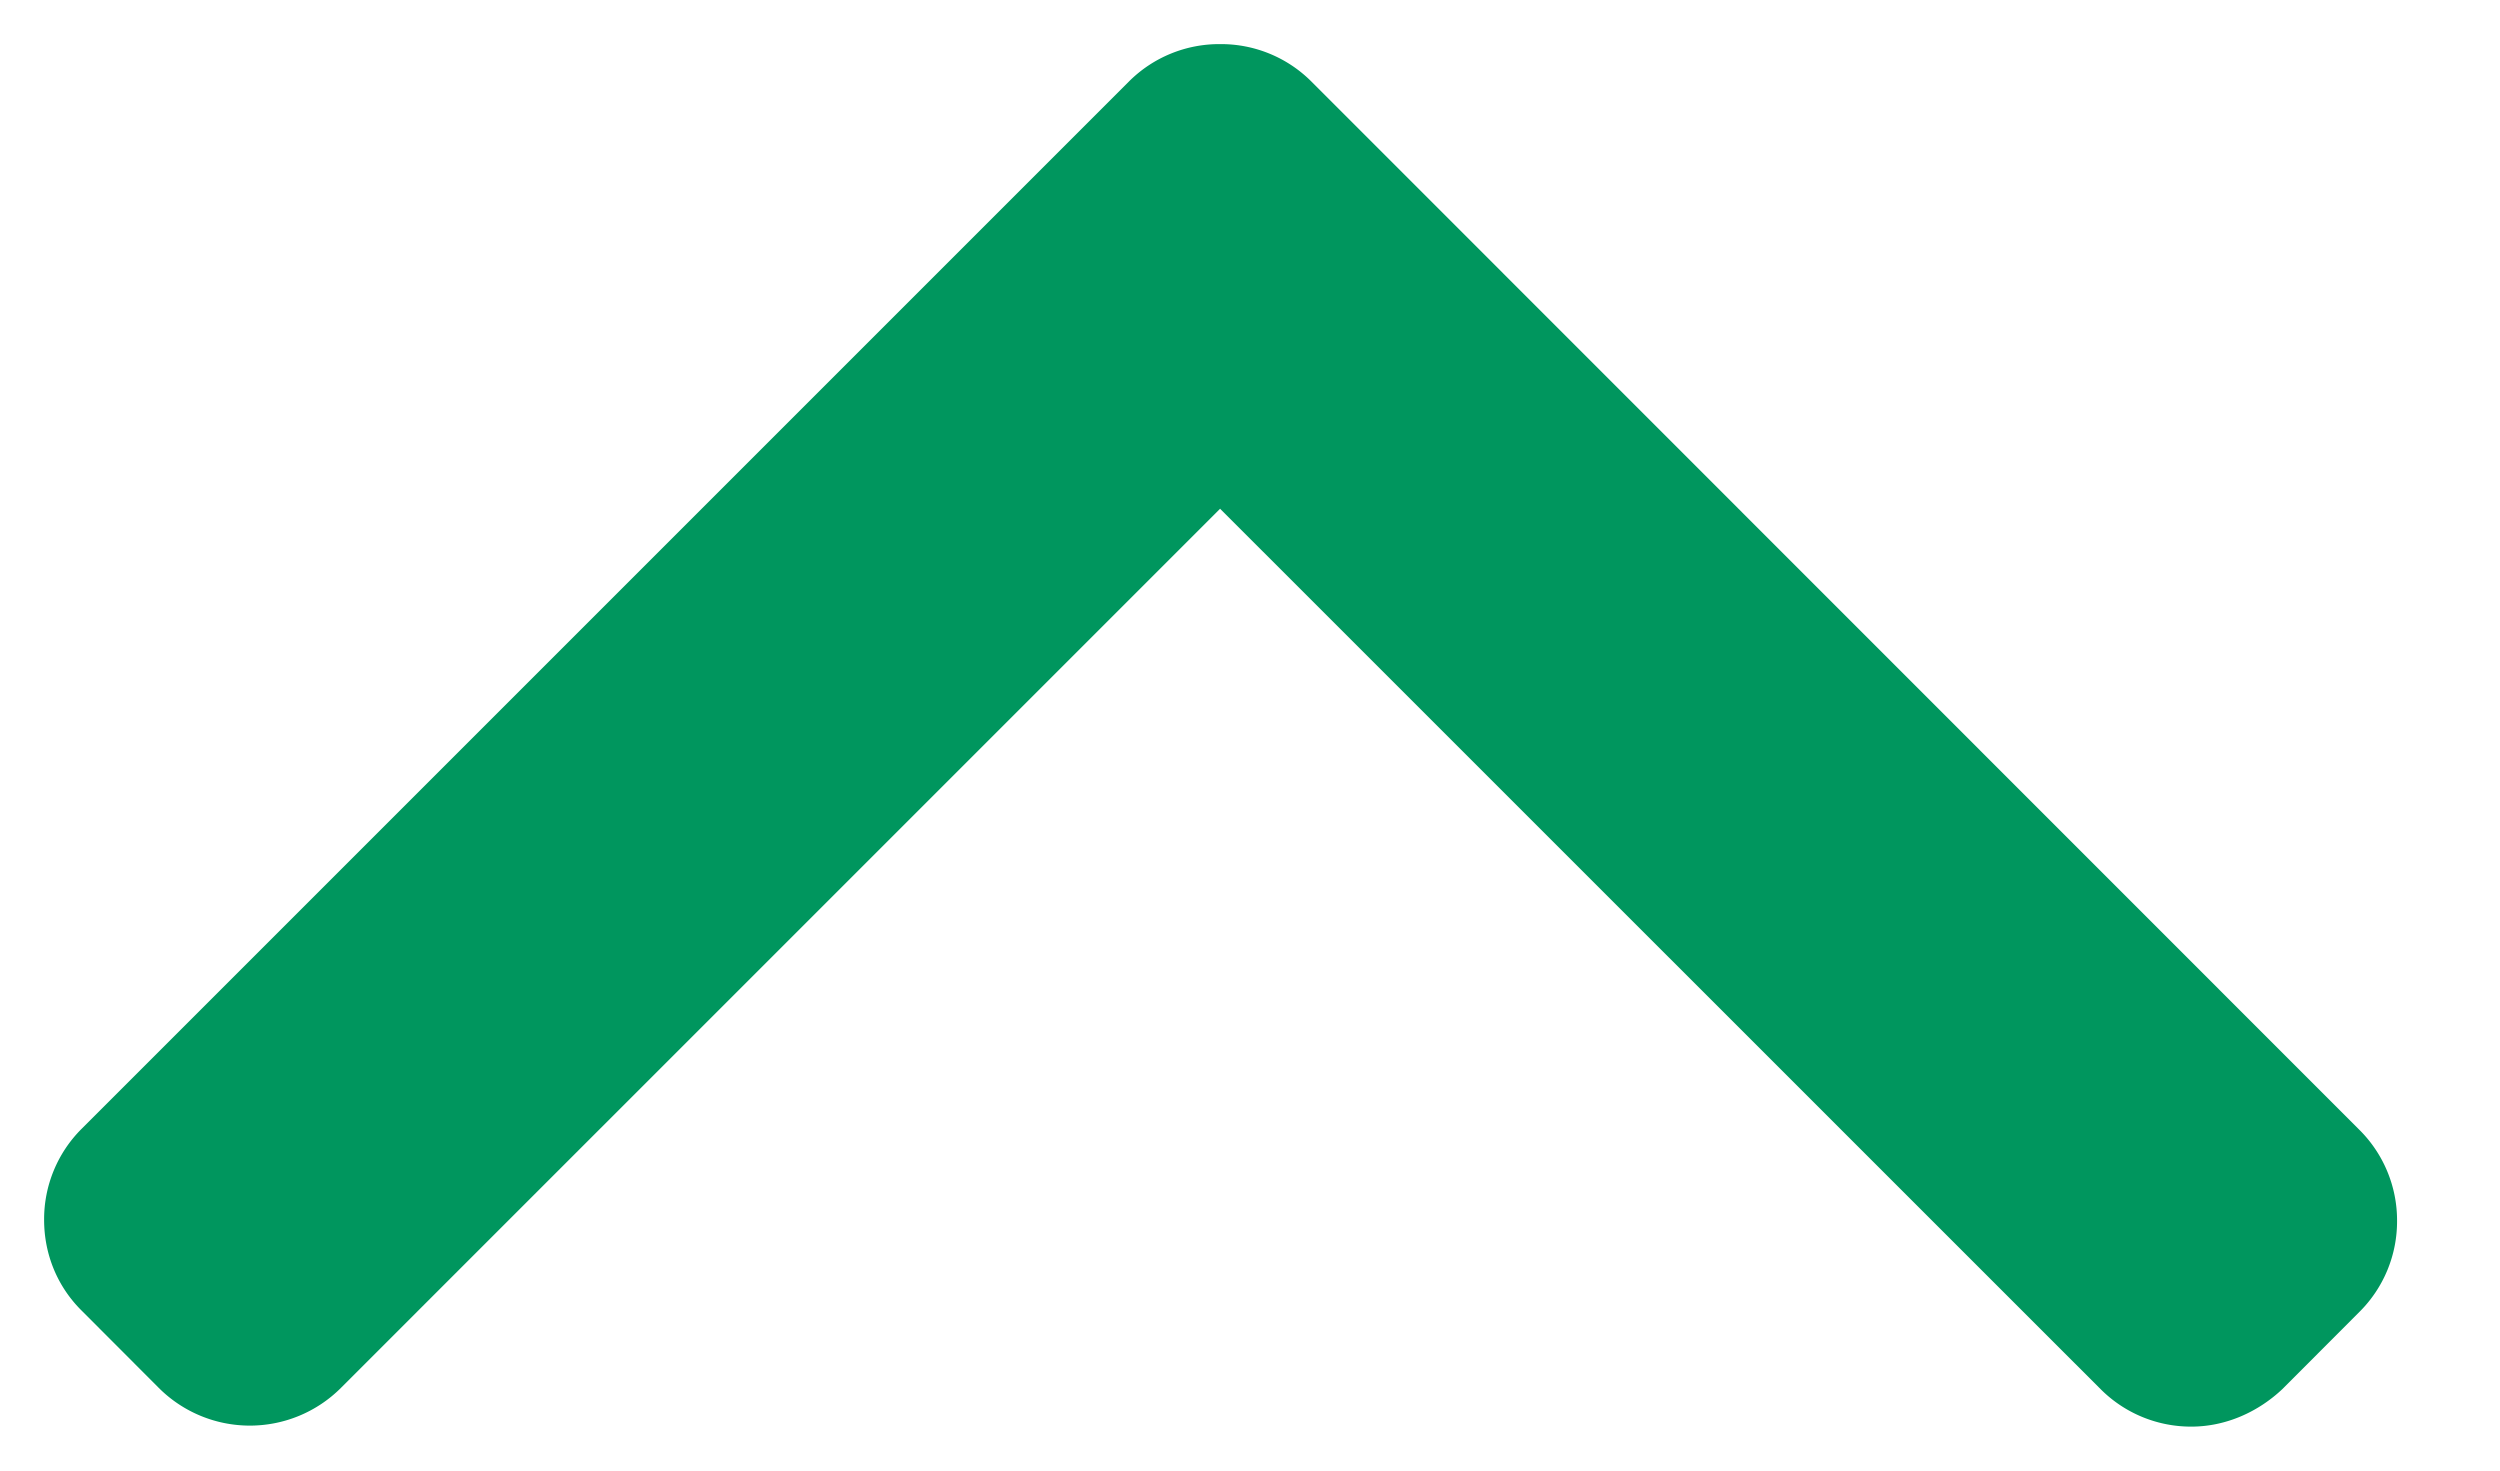
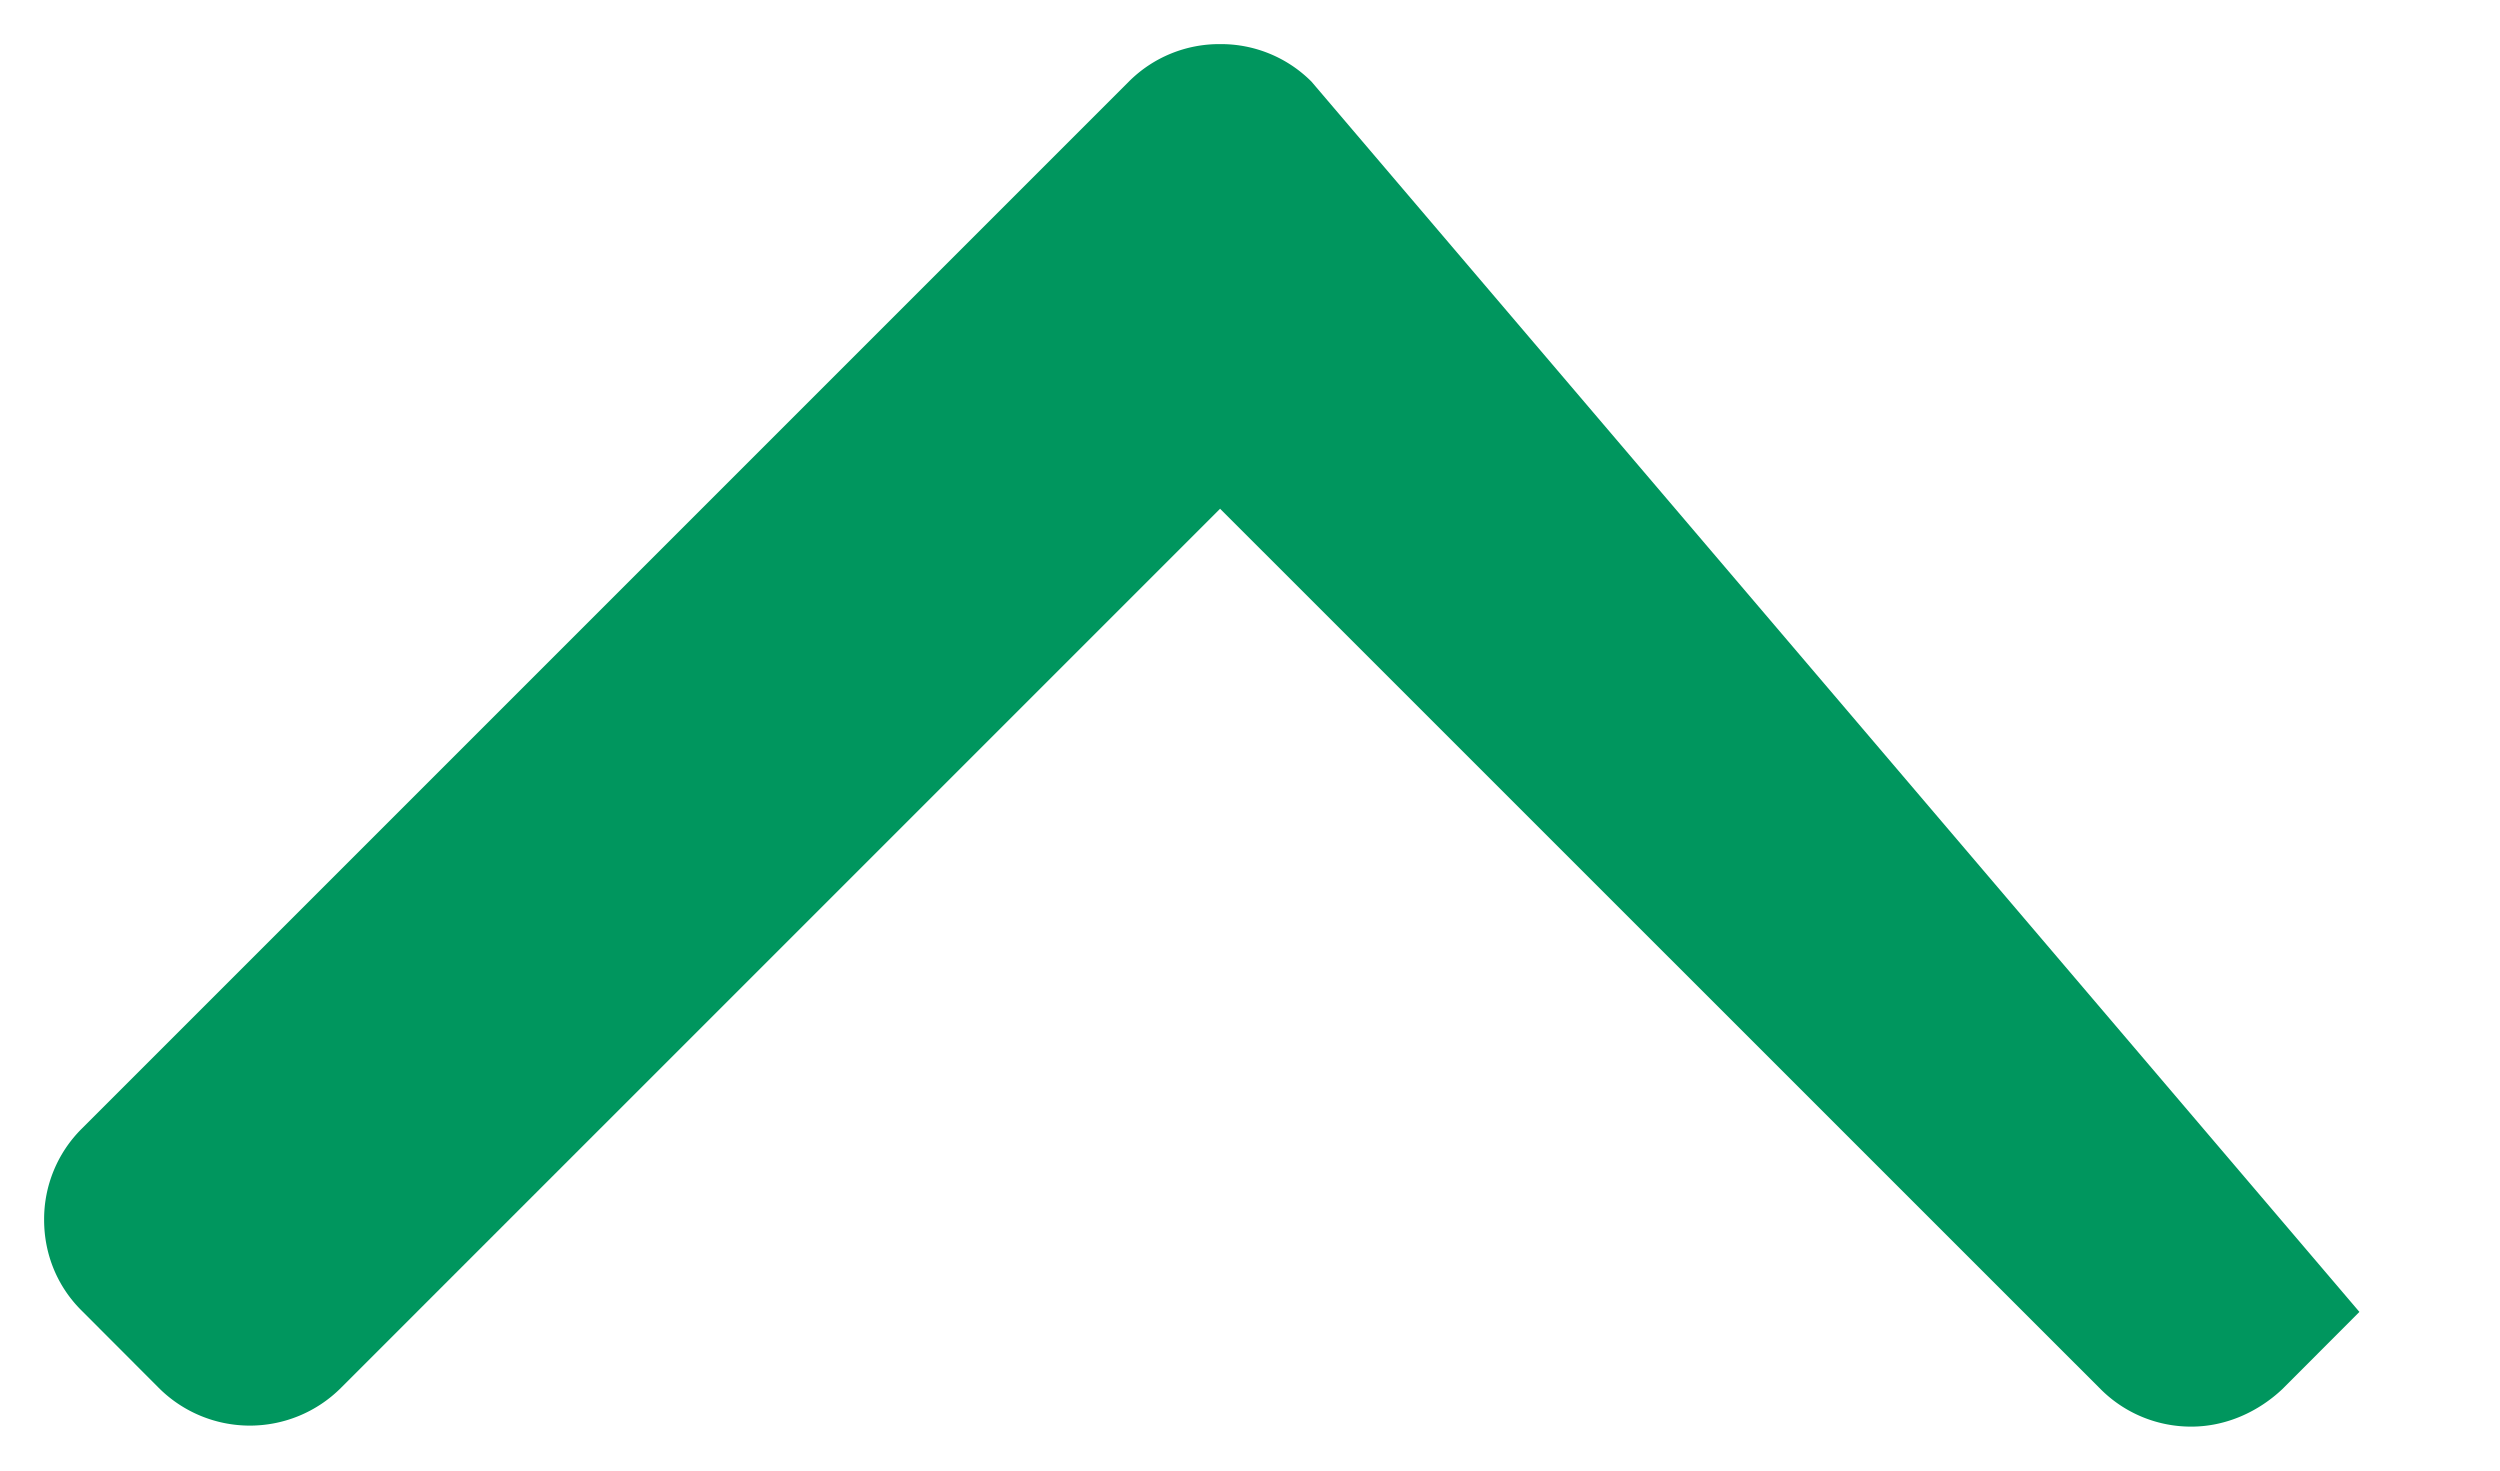
<svg xmlns="http://www.w3.org/2000/svg" width="17" height="10">
-   <path fill="#00965e" d="M8.297 3.46l5.986 5.985a.868.868 0 0 0 .618.256c.235 0 .455-.1.62-.256l.523-.524a.868.868 0 0 0 .256-.62.868.868 0 0 0-.256-.618L8.918.555A.868.868 0 0 0 8.298.3a.868.868 0 0 0-.622.255l-7.12 7.12a.868.868 0 0 0-.256.62c0 .234.09.454.256.618l.524.525a.876.876 0 0 0 1.238 0l5.98-5.98z" />
+   <path fill="#00965e" d="M8.297 3.46l5.986 5.985a.868.868 0 0 0 .618.256c.235 0 .455-.1.62-.256l.523-.524L8.918.555A.868.868 0 0 0 8.298.3a.868.868 0 0 0-.622.255l-7.12 7.12a.868.868 0 0 0-.256.62c0 .234.09.454.256.618l.524.525a.876.876 0 0 0 1.238 0l5.98-5.98z" />
</svg>